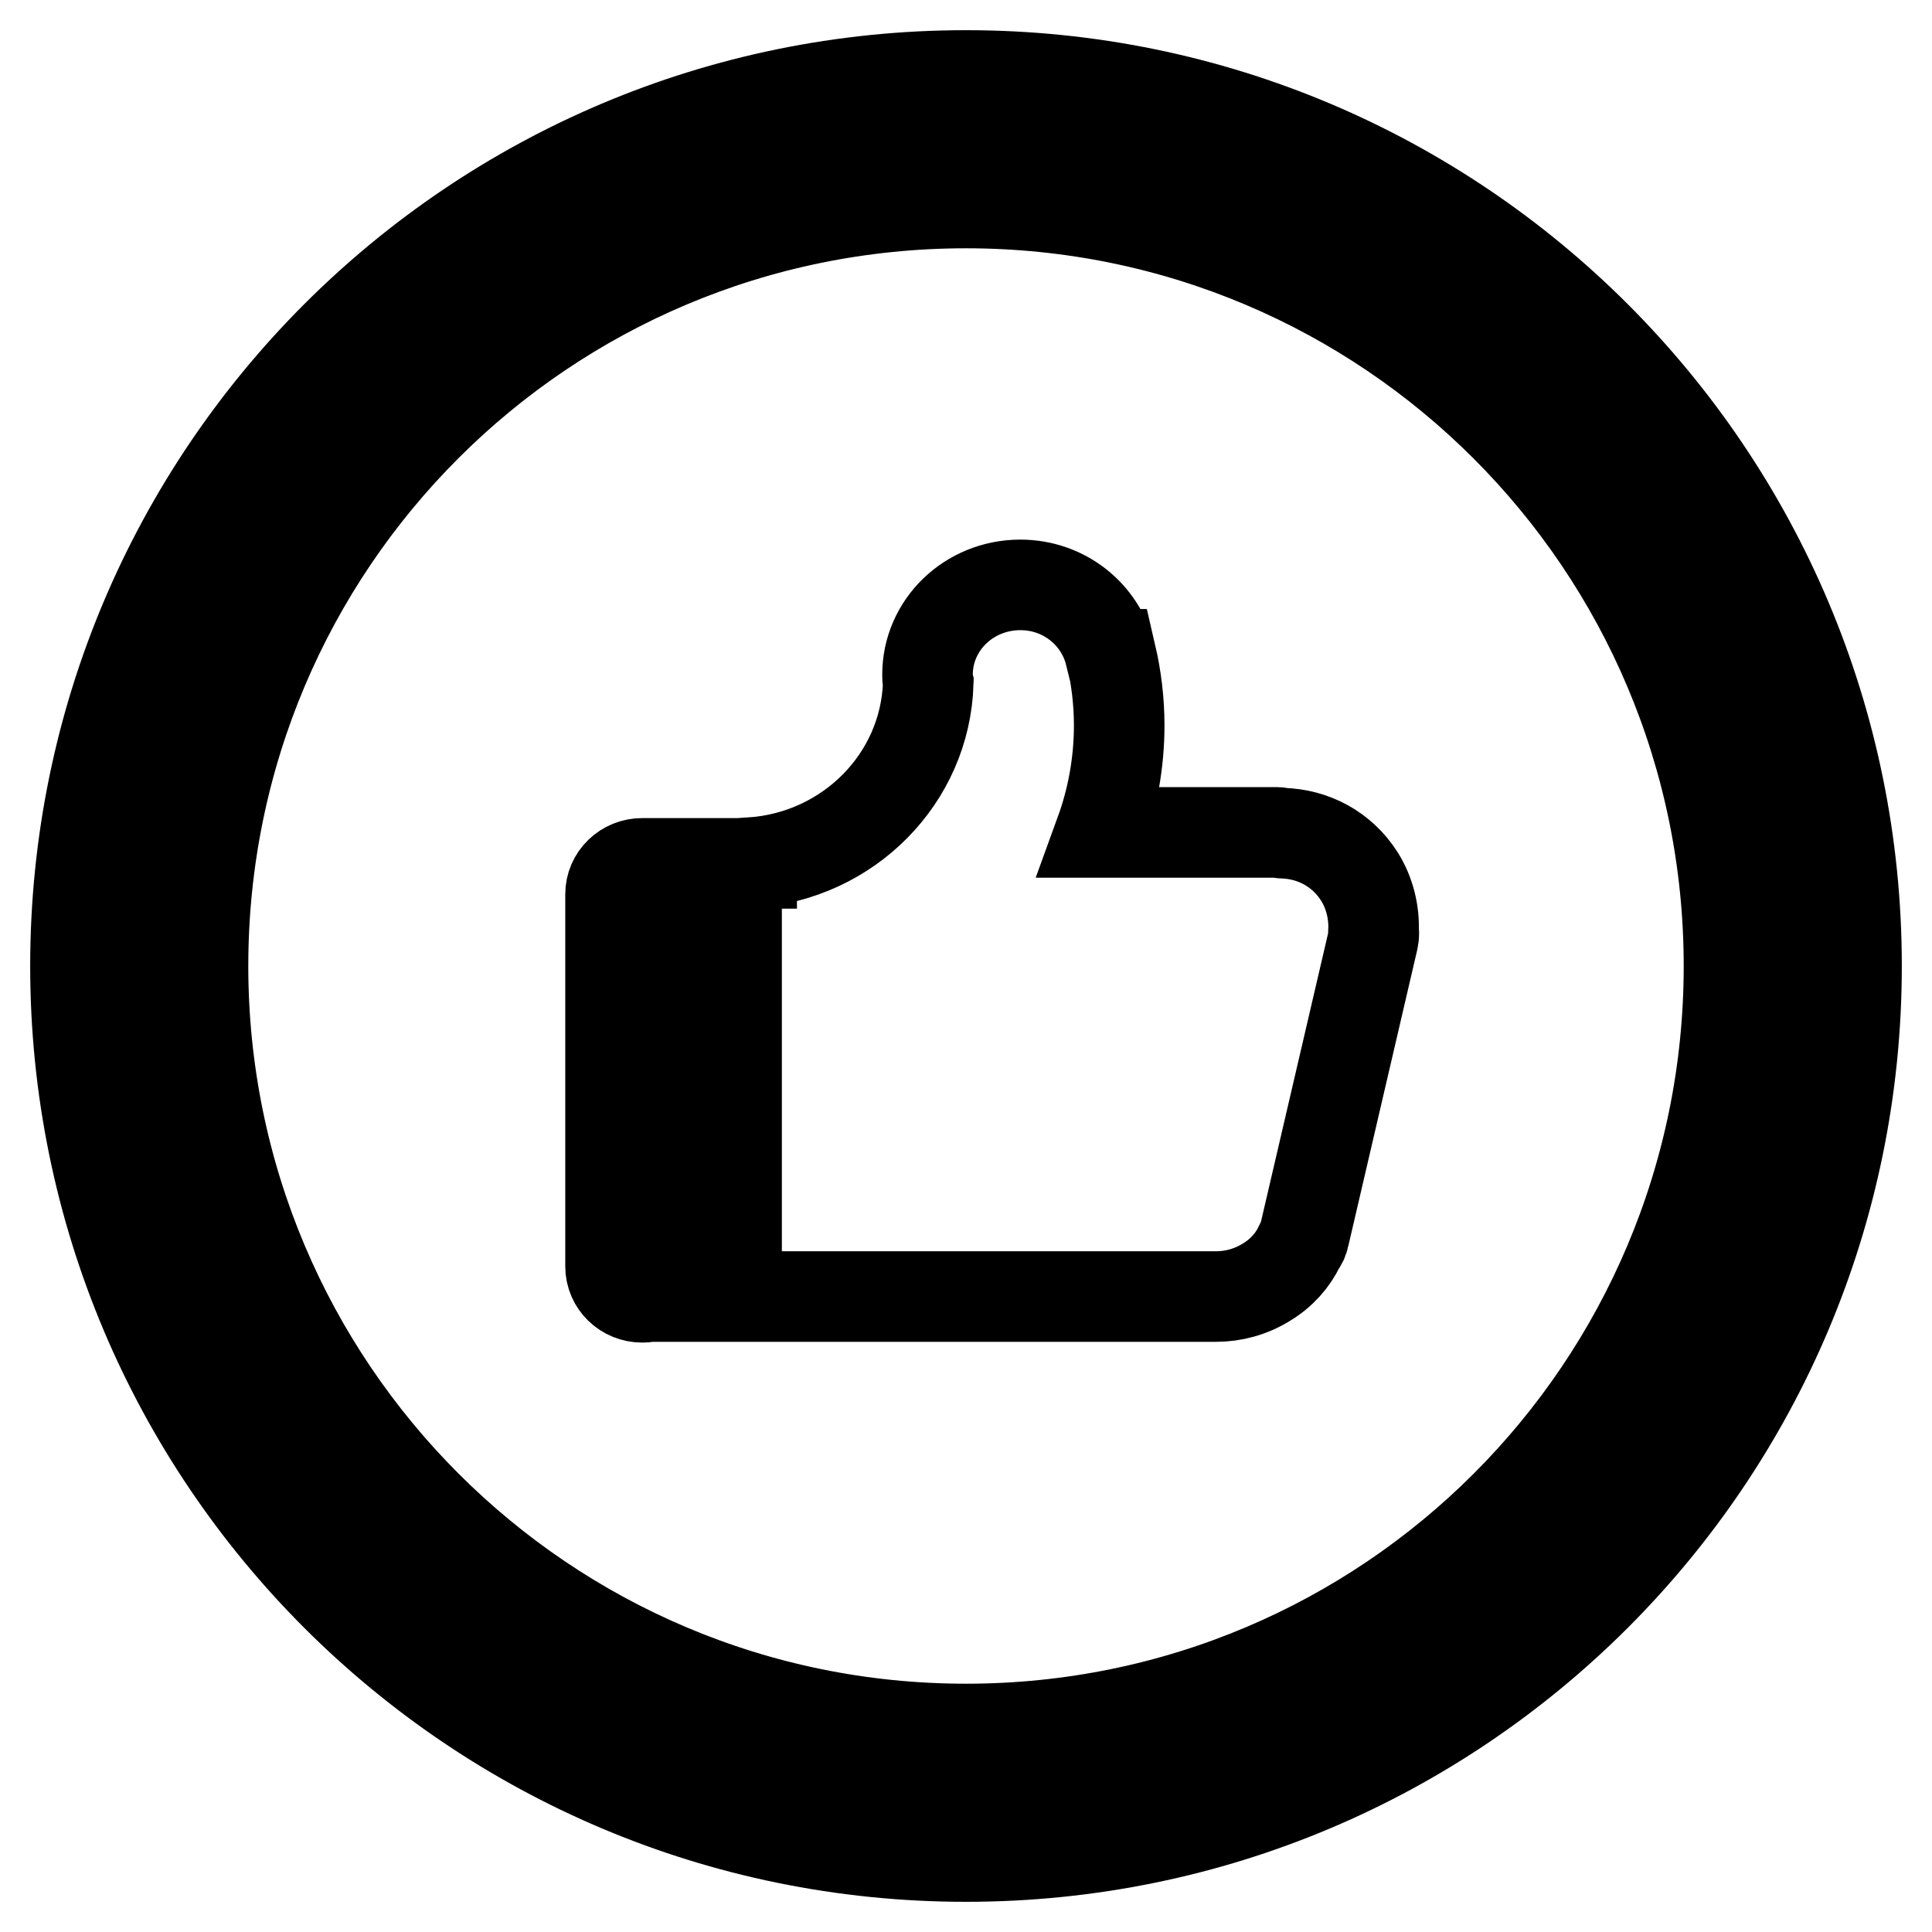
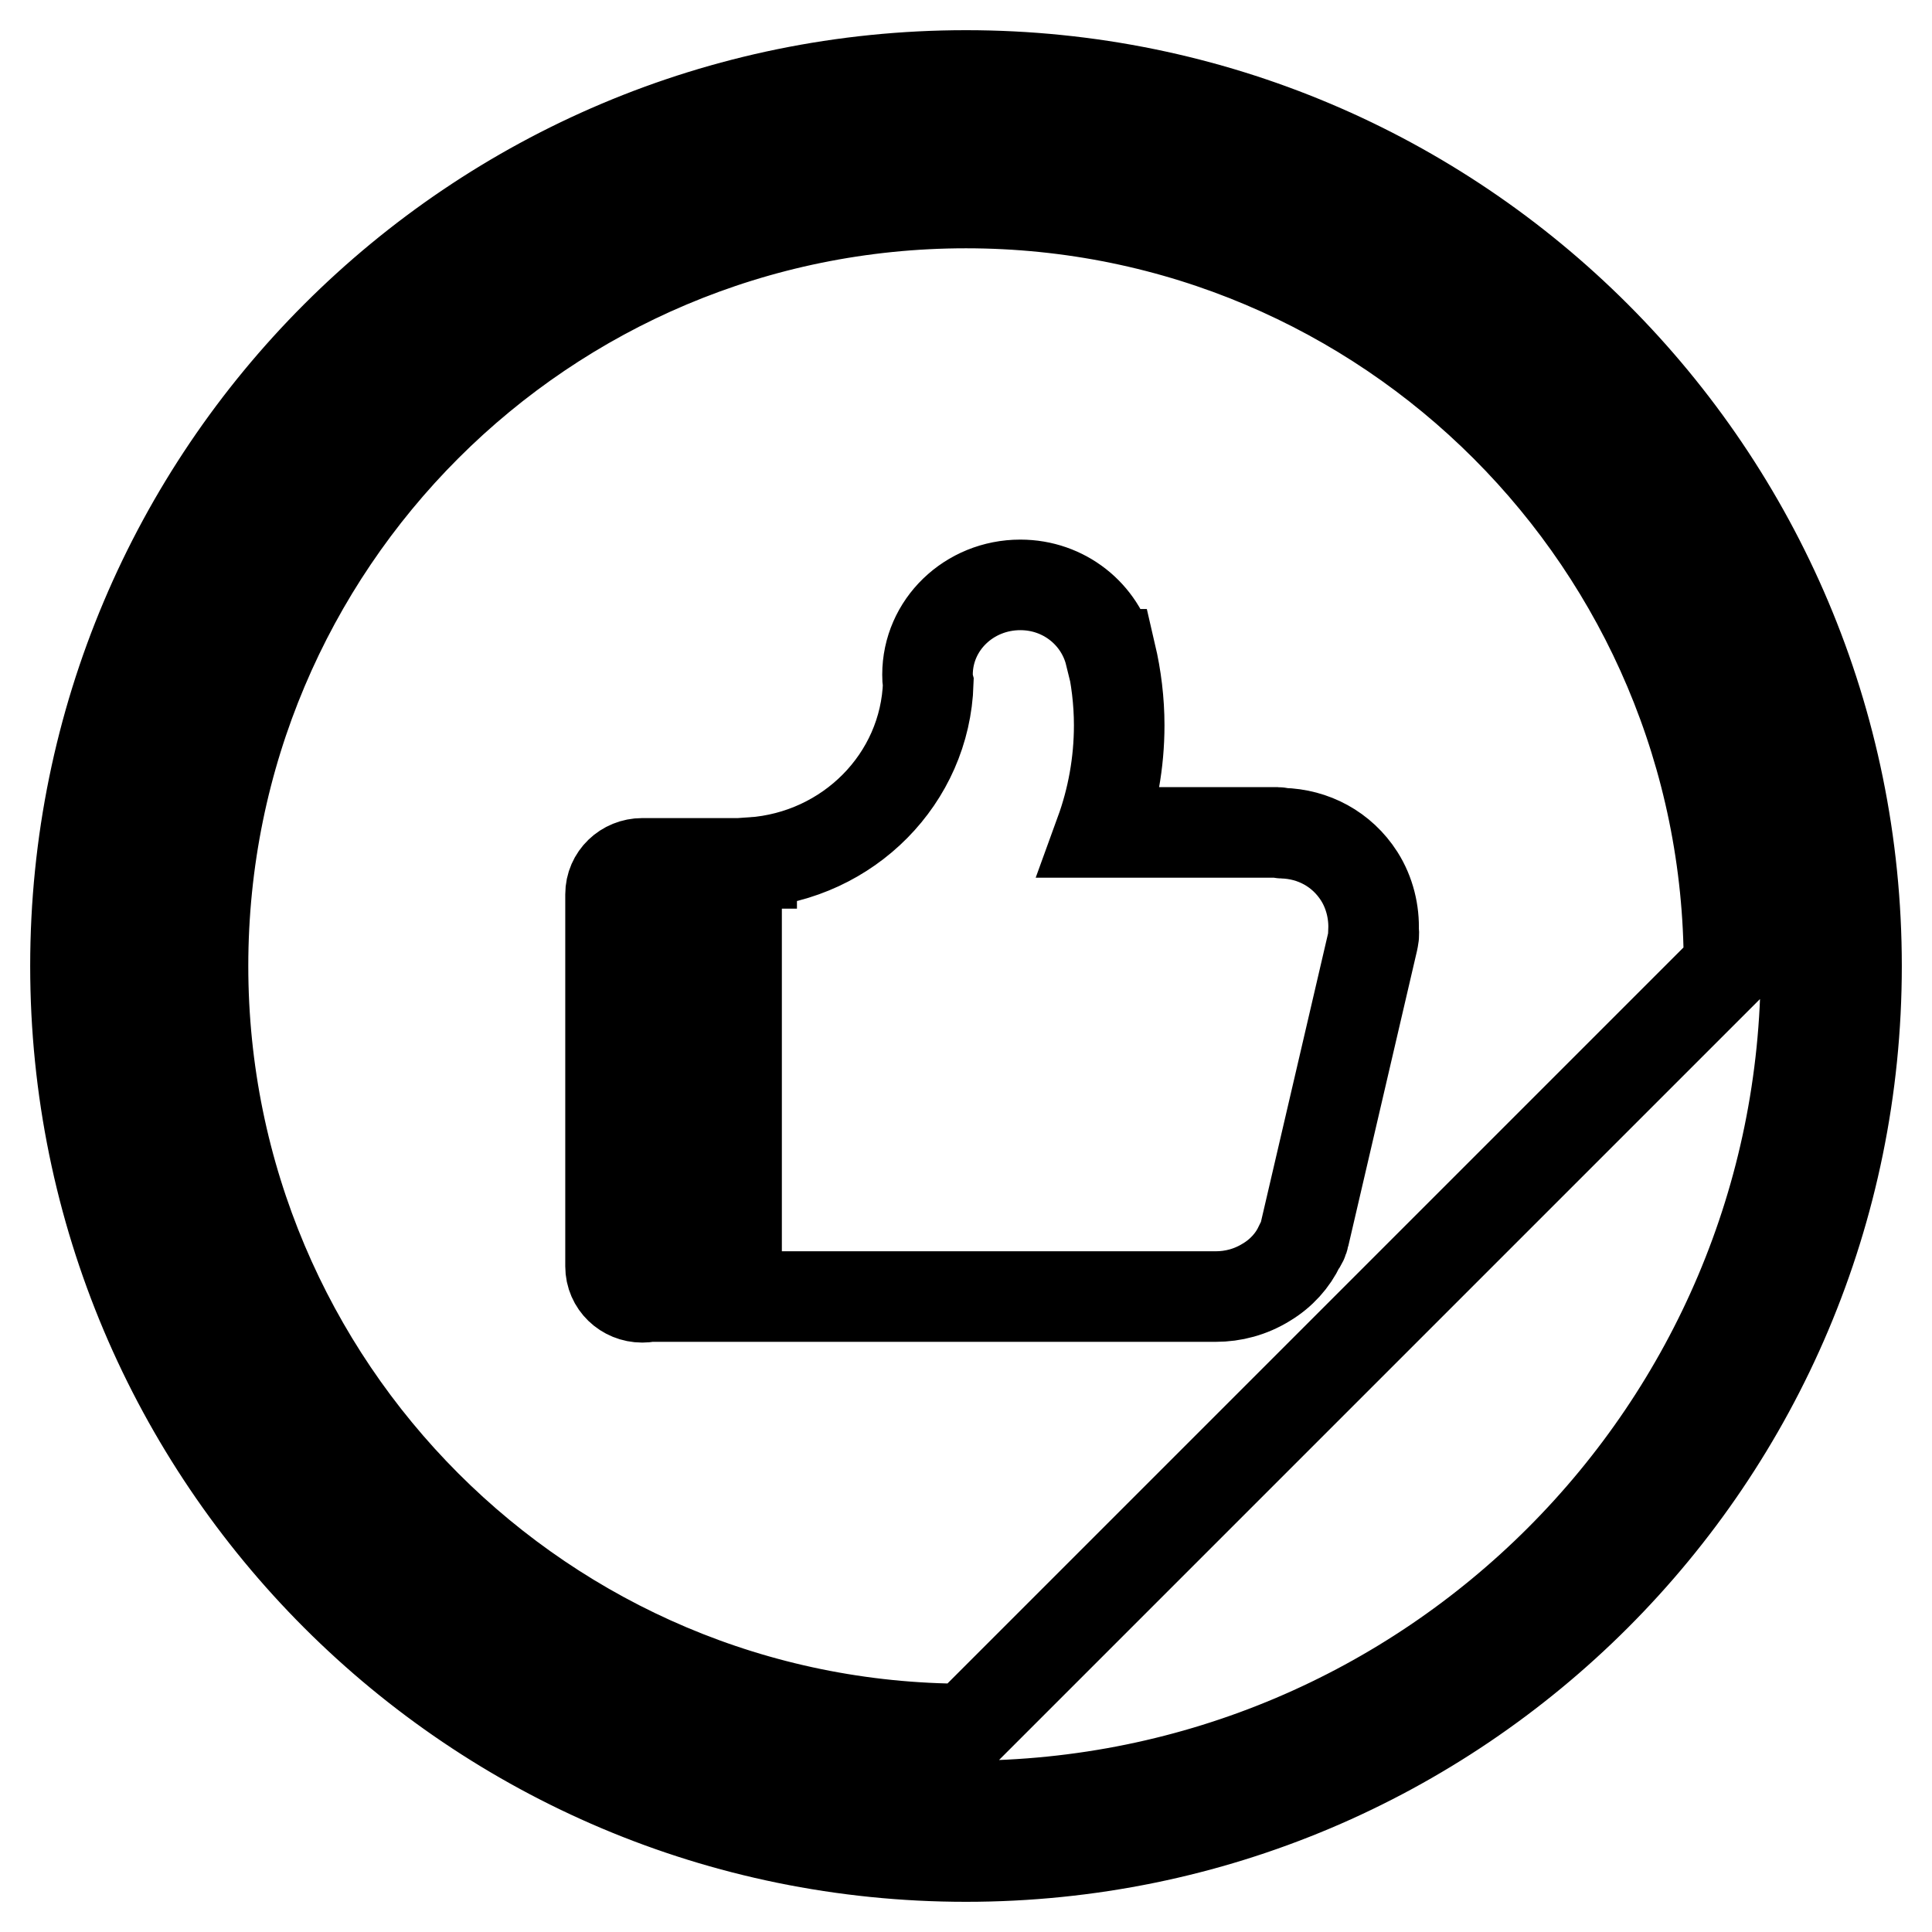
<svg xmlns="http://www.w3.org/2000/svg" version="1.1" x="0px" y="0px" viewBox="0 0 256 256" enable-background="new 0 0 256 256" xml:space="preserve">
  <g>
-     <path stroke-width="12" fill-opacity="0" stroke="#000000" d="M128,246c-65.2,0-118-52.8-118-118C10,62.8,62.8,10,128,10s118,52.8,118,118C246,193.2,193.2,246,128,246z  M128,16.7C66.6,16.7,16.7,66.6,16.7,128c0,61.4,49.8,111.3,111.3,111.3S239.3,189.4,239.3,128C239.3,66.6,189.4,16.7,128,16.7z  M128,229.1c-55.9,0-101.1-45.3-101.1-101.1C26.9,72.1,72.1,26.9,128,26.9c55.9,0,101.1,45.3,101.1,101.1 C229.1,183.9,183.9,229.1,128,229.1z M180.1,116.1c-2.3-3.6-6.1-5.6-10.2-5.7c-0.2,0-0.4-0.1-0.6-0.1l-23.5,0 c1.6-4.4,2.5-9.2,2.5-14.2c0-3.2-0.4-6.4-1.1-9.4l-0.1,0c-1.3-5.3-6.1-9.2-11.9-9.2c-6.8,0-12.3,5.3-12.3,11.9c0,0.4,0,0.7,0.1,1.1 c-0.4,12.7-10.6,22.9-23.4,23.8v0.1l-14,0c-0.2,0-0.3,0-0.5,0c-2.3,0-4.2,1.8-4.2,4.1l0,49.3c0,2.3,1.9,4.1,4.2,4.1 c0.2,0,0.5,0,0.7-0.1l15.6,0c0.2,0,0.4,0,0.6,0c0.2,0,0.4,0,0.6,0l58.5,0v0c2.3,0,4.6-0.6,6.7-1.9c2-1.2,3.5-2.9,4.4-4.8 c0.3-0.4,0.5-0.8,0.6-1.3l9.1-39.1c0.1-0.5,0.2-0.9,0.1-1.4C182.1,120.9,181.5,118.3,180.1,116.1z M89.2,163.6l0-41l8.4,0l0,41 L89.2,163.6z" />
+     <path stroke-width="12" fill-opacity="0" stroke="#000000" d="M128,246c-65.2,0-118-52.8-118-118C10,62.8,62.8,10,128,10s118,52.8,118,118C246,193.2,193.2,246,128,246z  M128,16.7C66.6,16.7,16.7,66.6,16.7,128c0,61.4,49.8,111.3,111.3,111.3S239.3,189.4,239.3,128C239.3,66.6,189.4,16.7,128,16.7z  M128,229.1c-55.9,0-101.1-45.3-101.1-101.1C26.9,72.1,72.1,26.9,128,26.9c55.9,0,101.1,45.3,101.1,101.1 z M180.1,116.1c-2.3-3.6-6.1-5.6-10.2-5.7c-0.2,0-0.4-0.1-0.6-0.1l-23.5,0 c1.6-4.4,2.5-9.2,2.5-14.2c0-3.2-0.4-6.4-1.1-9.4l-0.1,0c-1.3-5.3-6.1-9.2-11.9-9.2c-6.8,0-12.3,5.3-12.3,11.9c0,0.4,0,0.7,0.1,1.1 c-0.4,12.7-10.6,22.9-23.4,23.8v0.1l-14,0c-0.2,0-0.3,0-0.5,0c-2.3,0-4.2,1.8-4.2,4.1l0,49.3c0,2.3,1.9,4.1,4.2,4.1 c0.2,0,0.5,0,0.7-0.1l15.6,0c0.2,0,0.4,0,0.6,0c0.2,0,0.4,0,0.6,0l58.5,0v0c2.3,0,4.6-0.6,6.7-1.9c2-1.2,3.5-2.9,4.4-4.8 c0.3-0.4,0.5-0.8,0.6-1.3l9.1-39.1c0.1-0.5,0.2-0.9,0.1-1.4C182.1,120.9,181.5,118.3,180.1,116.1z M89.2,163.6l0-41l8.4,0l0,41 L89.2,163.6z" />
  </g>
</svg>